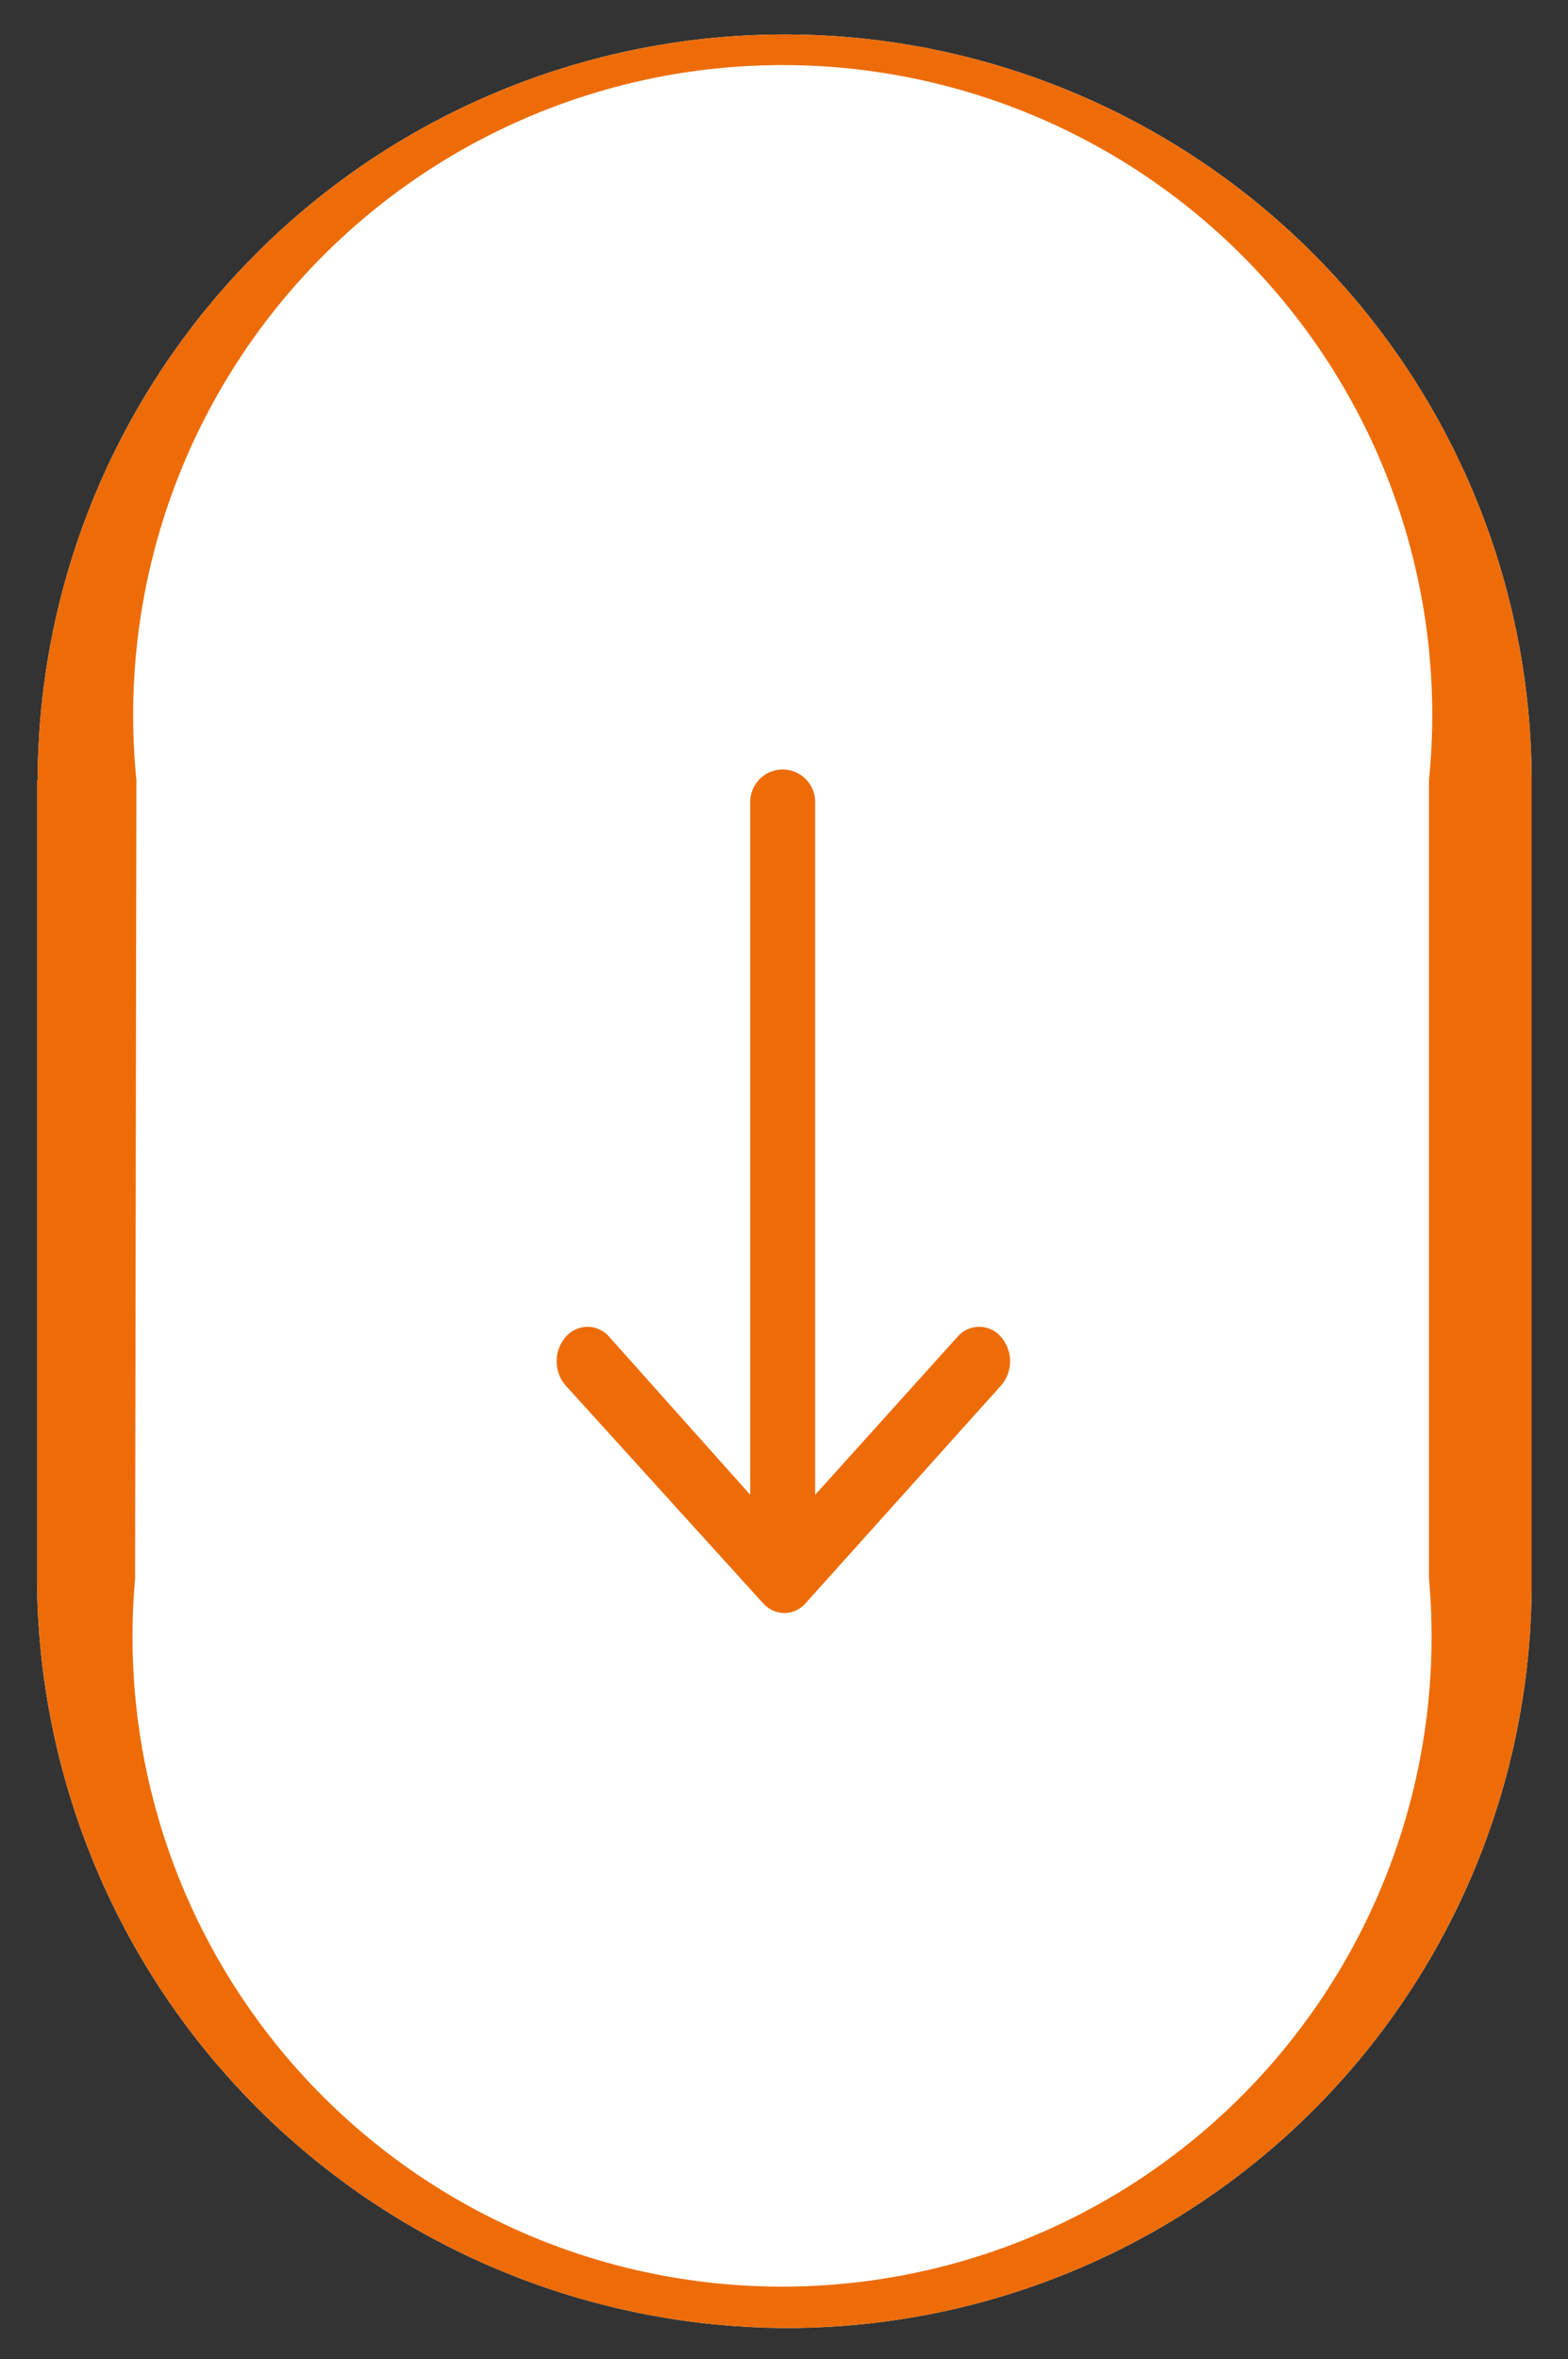
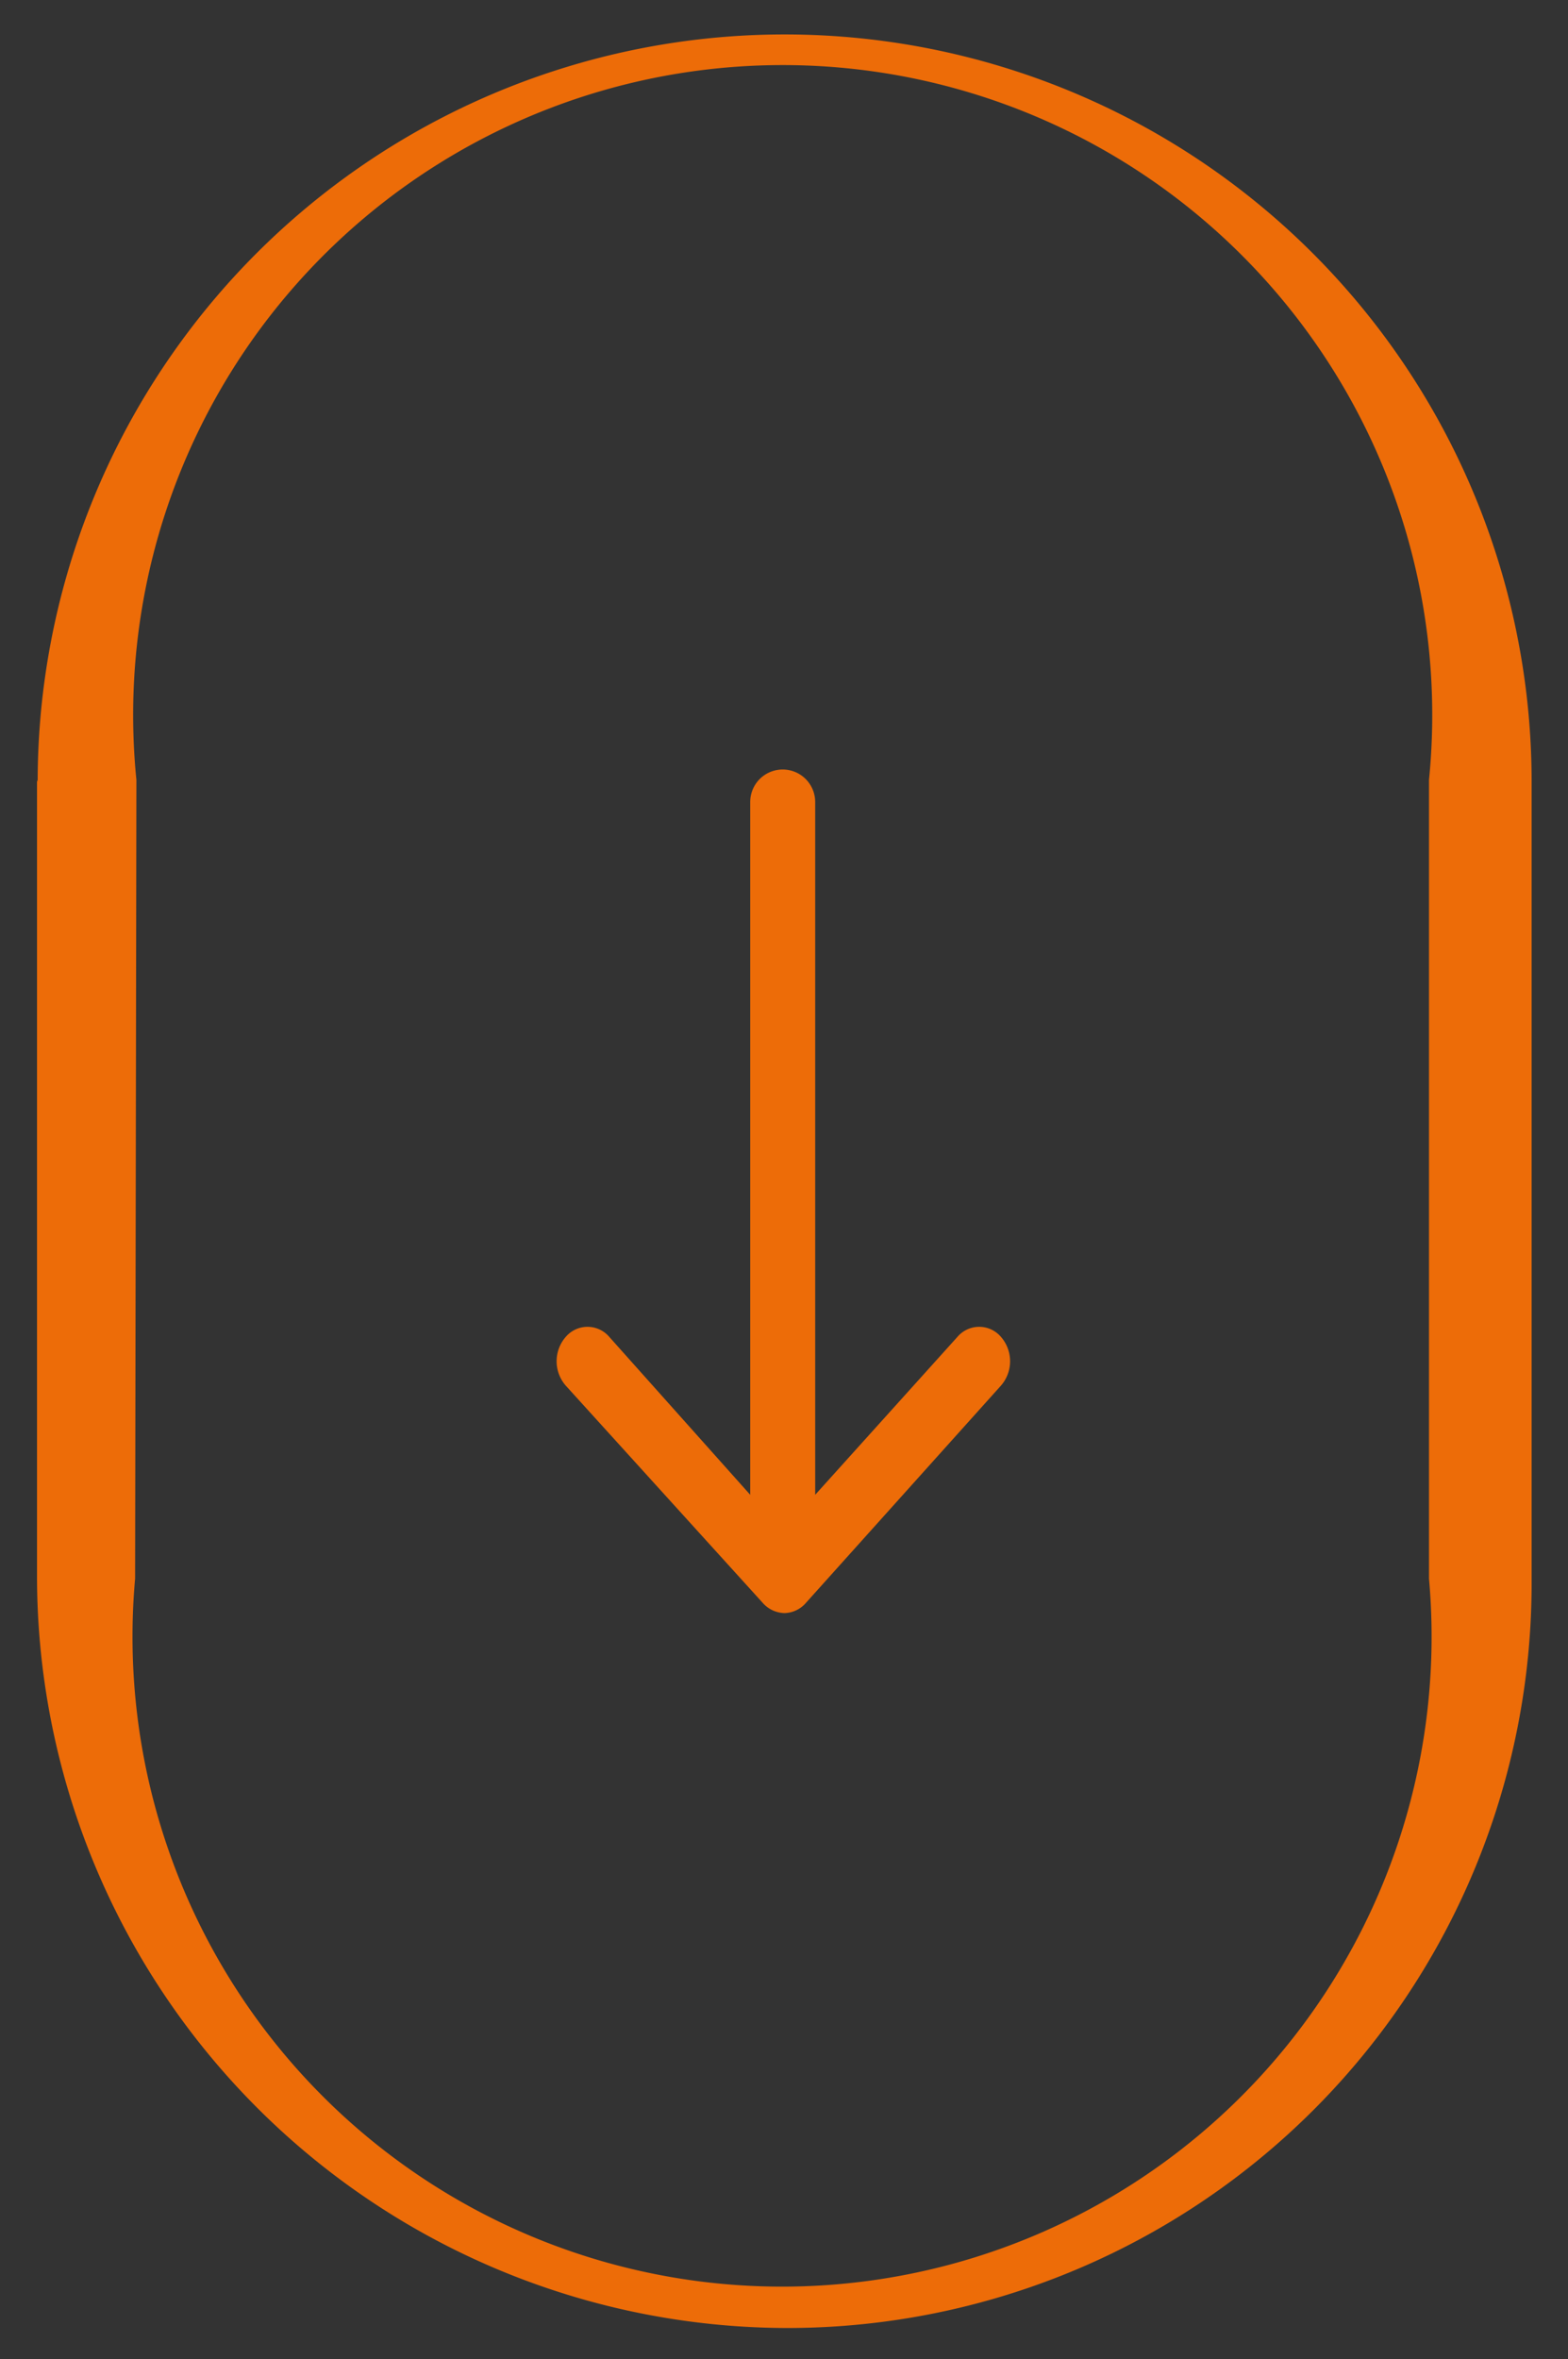
<svg xmlns="http://www.w3.org/2000/svg" id="Ebene_1" data-name="Ebene 1" viewBox="0 0 24.14 36.3">
  <rect x="0" y="0" width="24.14" height="36.3" fill="#333333" stroke="none" />
  <defs>
    <style>.cls-1{fill:#fff;}.cls-2{fill:#ed6c08;}</style>
  </defs>
  <title>Zeichenfläche 1</title>
-   <path class="cls-1" d="M.57,12l0,12.29A11.57,11.57,0,0,0,12.11,35.82a11.46,11.46,0,0,0,11.47-11.5l0-12.29a11.49,11.49,0,1,0-23,0Z" />
  <path class="cls-2" d="M.57,12l0,12.29A11.57,11.57,0,0,0,12.11,35.82a11.46,11.46,0,0,0,11.47-11.5l0-12.29a11.49,11.49,0,1,0-23,0ZM22,12l0,12.29a10,10,0,1,1-19.92,0L2.1,12A10,10,0,1,1,22,12Z" />
  <path class="cls-2" d="M11.74,24.66a.46.46,0,0,0,.34.16.45.45,0,0,0,.33-.16l3-3.34a.57.57,0,0,0,0-.75.44.44,0,0,0-.67,0L12.55,23V12.34a.48.48,0,1,0-1,0V23L9.38,20.57a.44.44,0,0,0-.67,0,.57.57,0,0,0,0,.75Z" />
</svg>